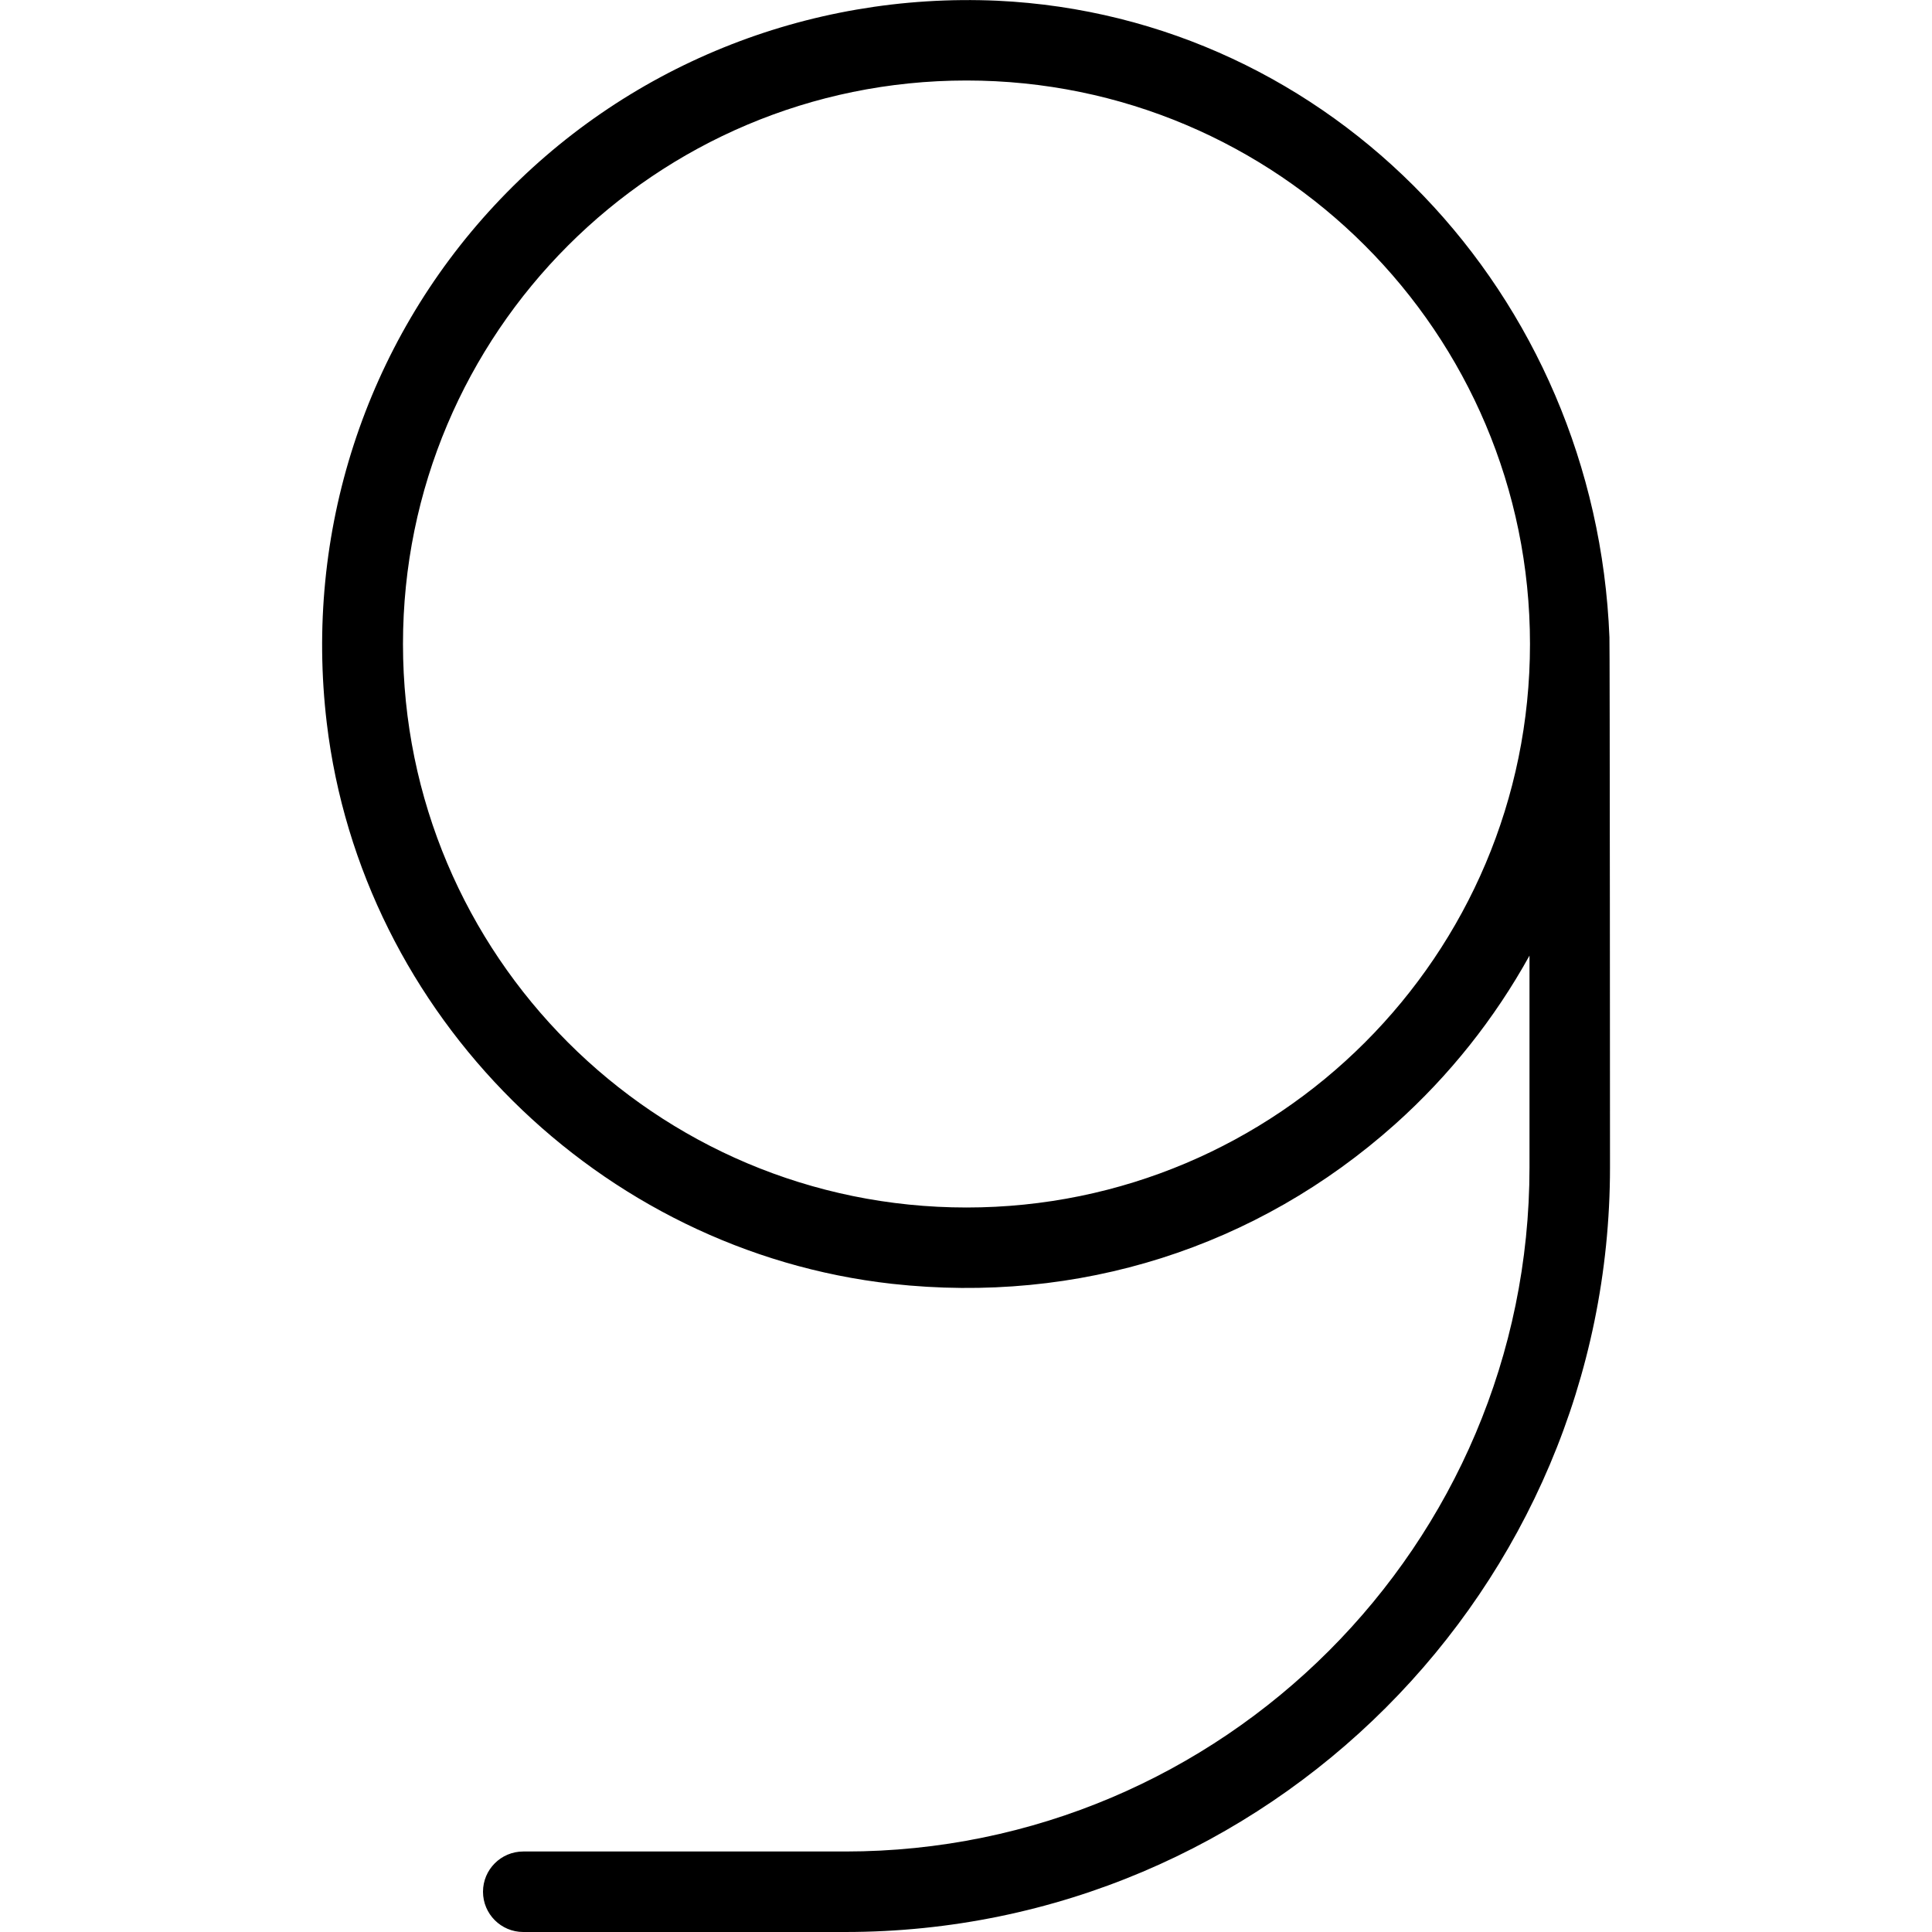
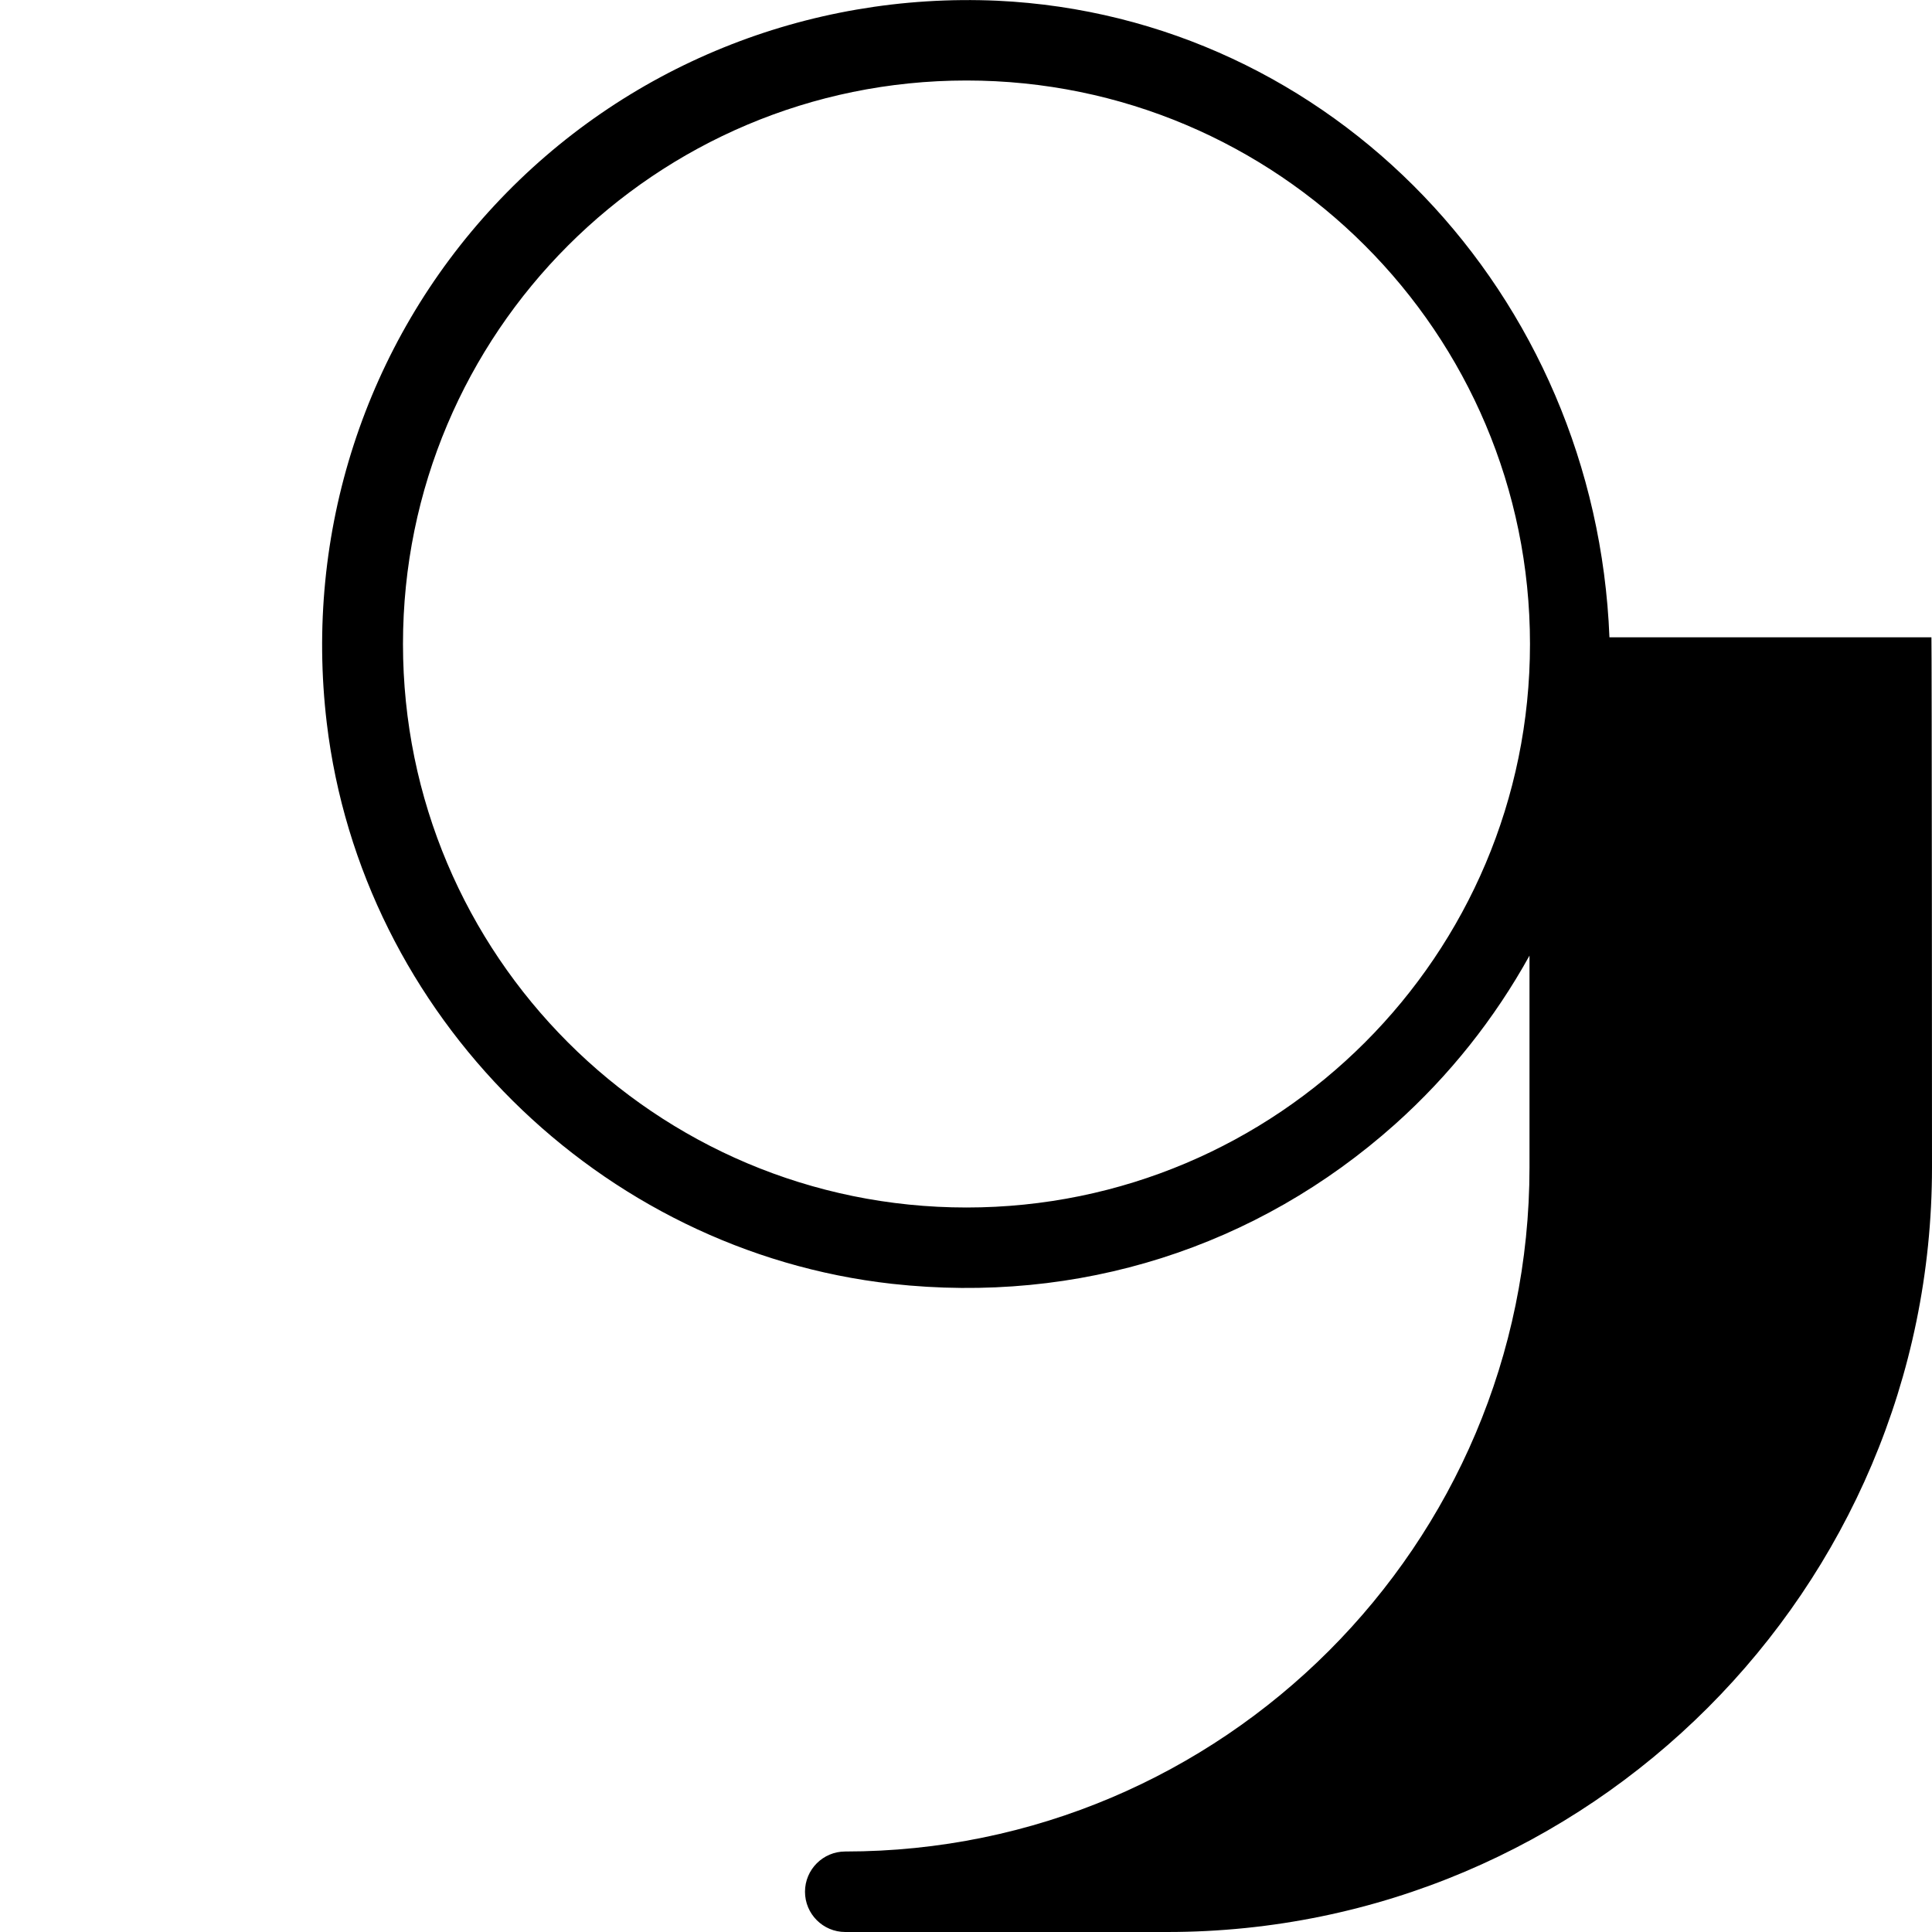
<svg xmlns="http://www.w3.org/2000/svg" id="Layer_1" data-name="Layer 1" viewBox="0 0 24 24" width="512" height="512">
-   <path d="M19.993,7.917C19.825,3.65,16.546,.206,12.389,.009c-2.363-.105-4.638,.814-6.244,2.54-1.607,1.725-2.367,4.069-2.086,6.43,.432,3.632,3.386,6.563,7.022,6.969,2.313,.256,4.531-.447,6.251-1.984,.676-.605,1.237-1.314,1.668-2.093v2.63c0,4.686-3.813,8.499-8.5,8.499H6.5c-.276,0-.5,.224-.5,.5s.224,.5,.5,.5h4c5.238,0,9.5-4.261,9.5-9.499,0,0-.002-6.557-.007-6.584Zm-7.987,7.083c-3.866,0-7-3.134-7-7S8.14,1,12.006,1s7,3.134,7,7-3.134,7-7,7Z" />
+   <path d="M19.993,7.917C19.825,3.65,16.546,.206,12.389,.009c-2.363-.105-4.638,.814-6.244,2.54-1.607,1.725-2.367,4.069-2.086,6.43,.432,3.632,3.386,6.563,7.022,6.969,2.313,.256,4.531-.447,6.251-1.984,.676-.605,1.237-1.314,1.668-2.093v2.63c0,4.686-3.813,8.499-8.5,8.499c-.276,0-.5,.224-.5,.5s.224,.5,.5,.5h4c5.238,0,9.5-4.261,9.5-9.499,0,0-.002-6.557-.007-6.584Zm-7.987,7.083c-3.866,0-7-3.134-7-7S8.14,1,12.006,1s7,3.134,7,7-3.134,7-7,7Z" />
</svg>